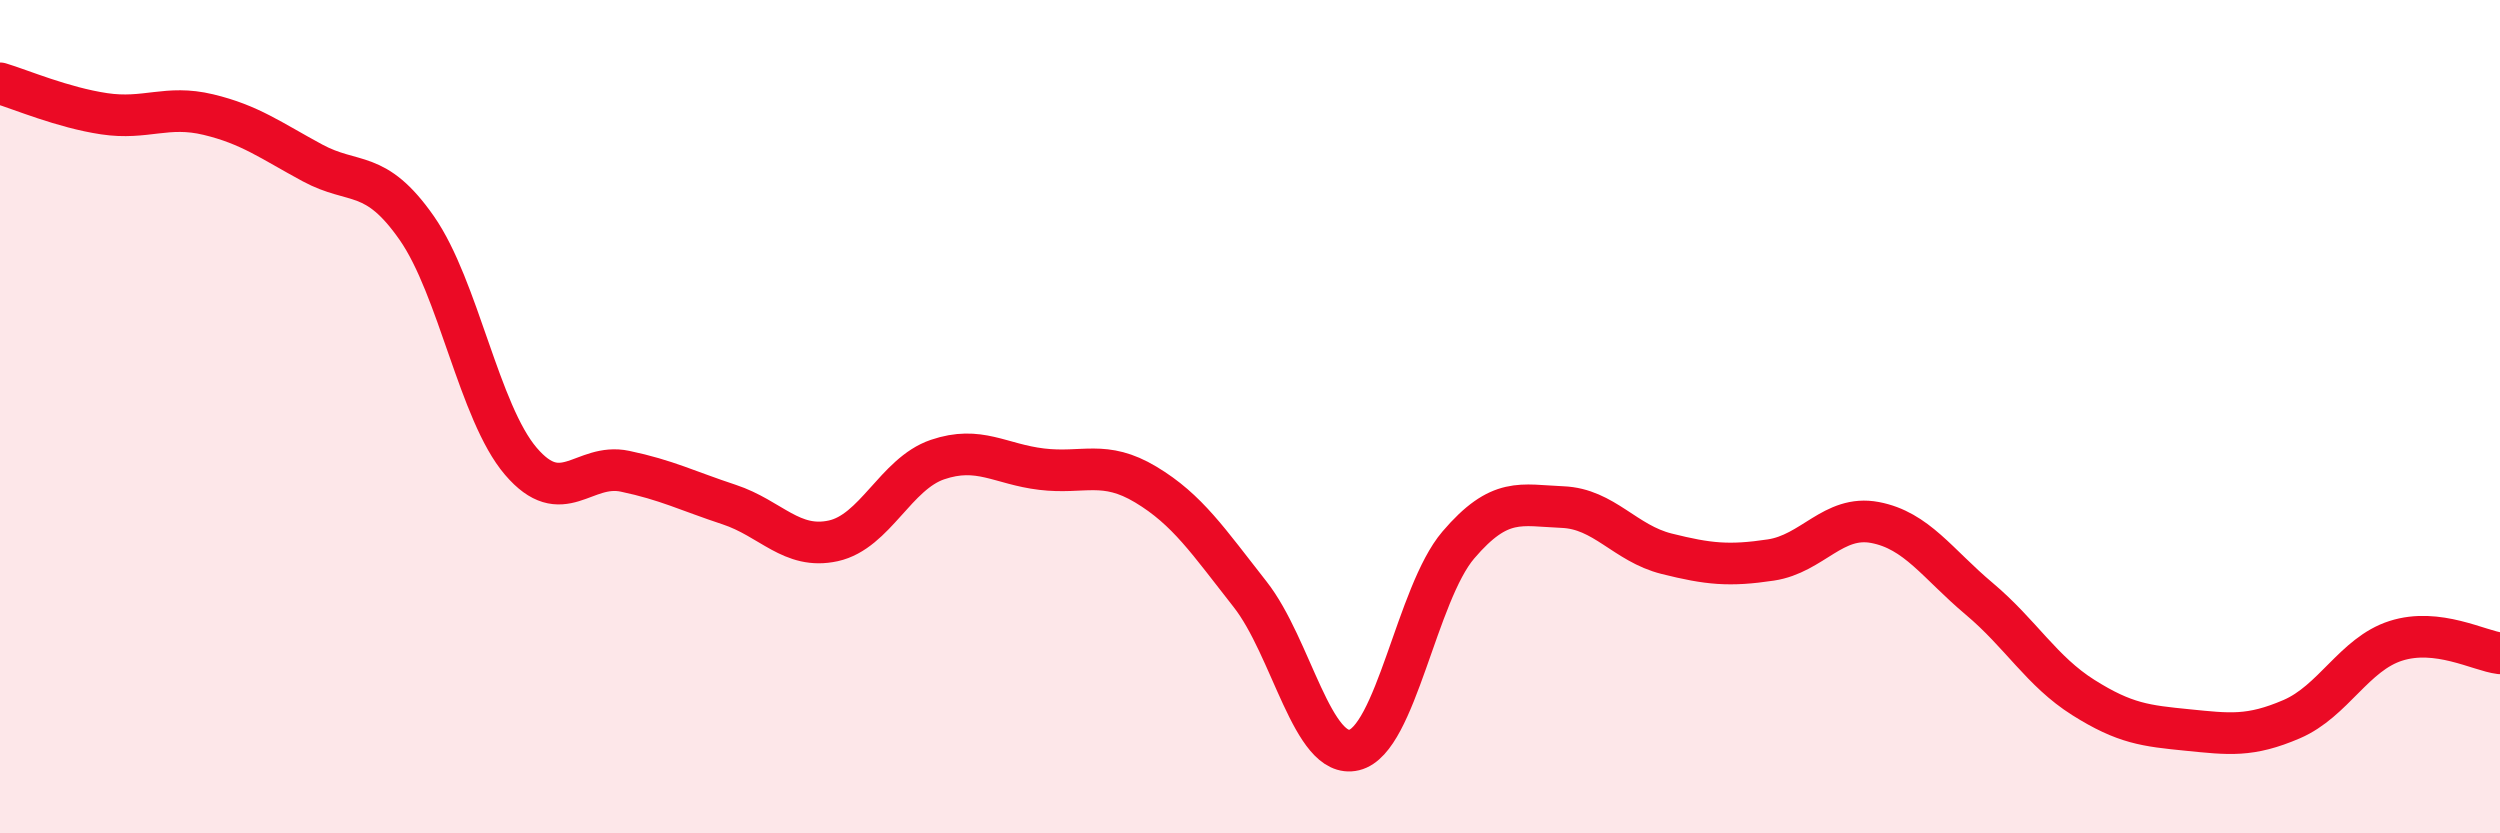
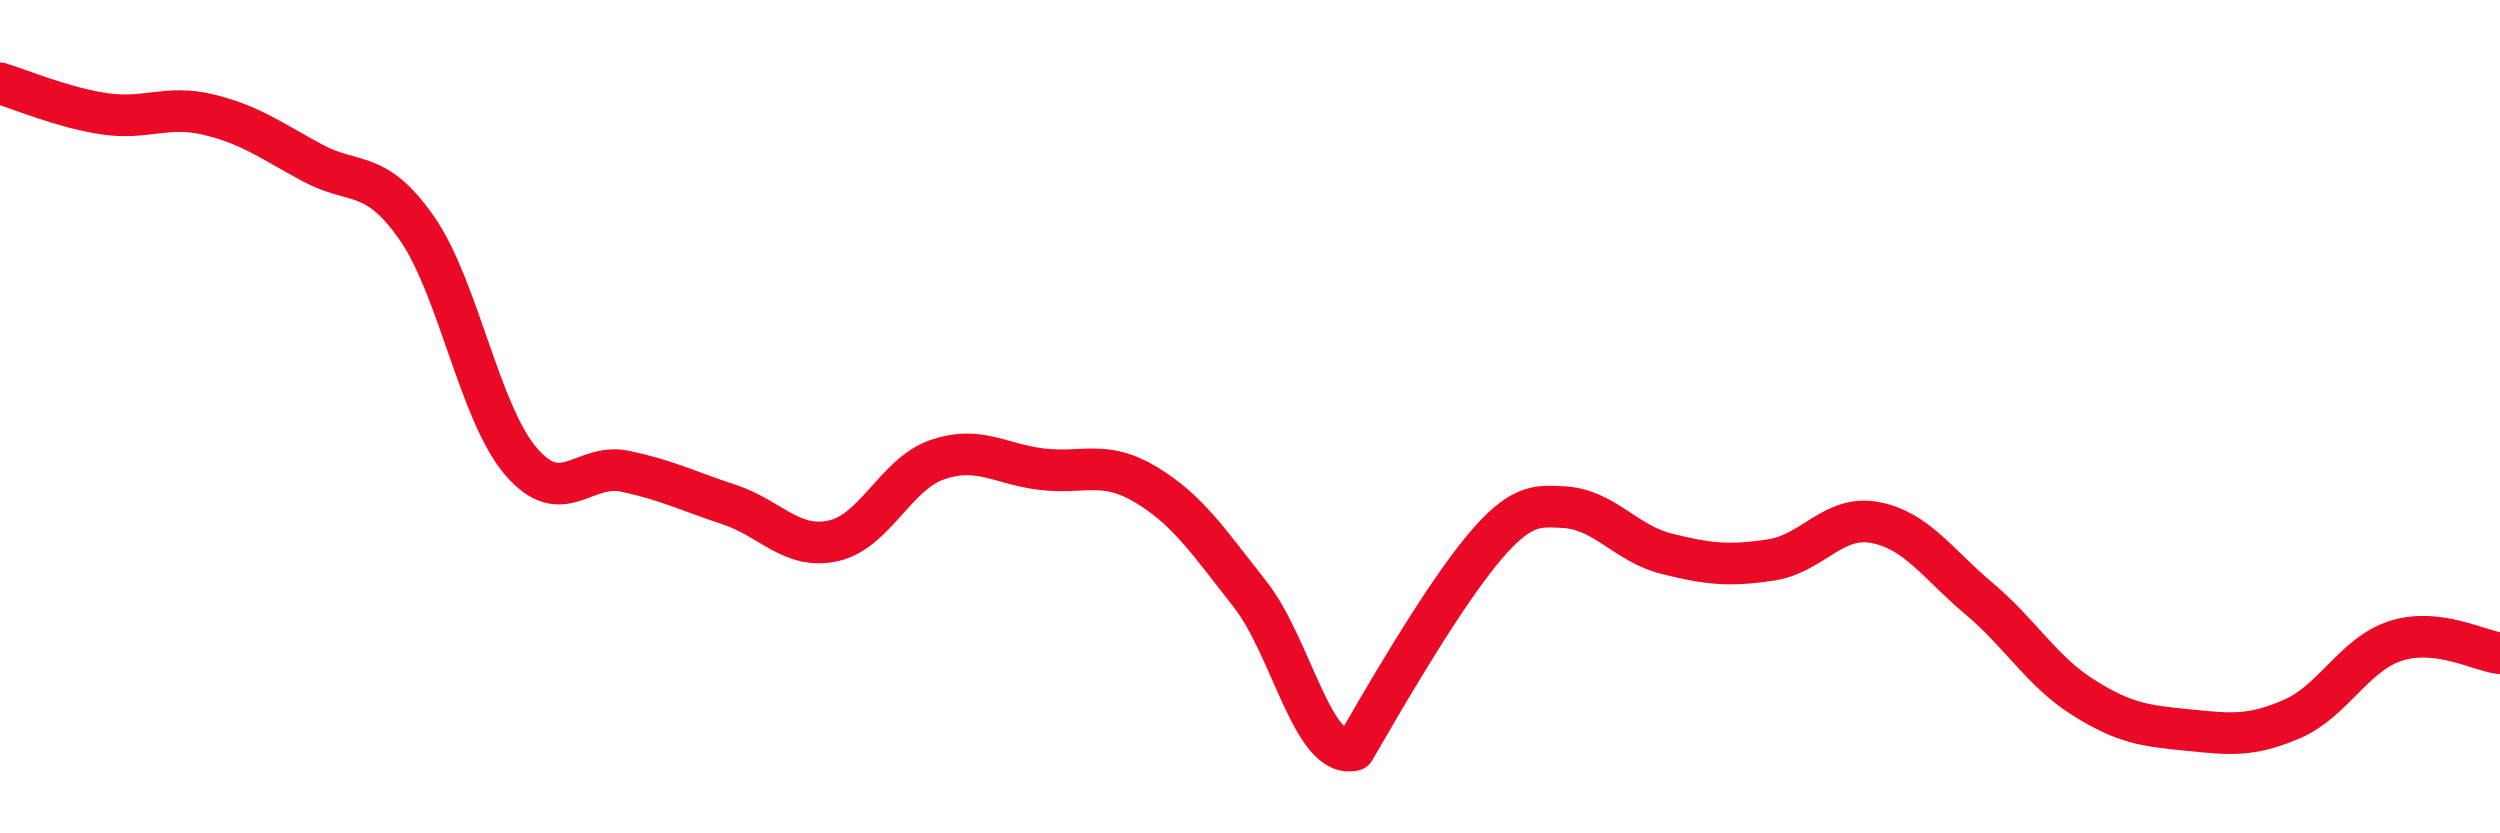
<svg xmlns="http://www.w3.org/2000/svg" width="60" height="20" viewBox="0 0 60 20">
-   <path d="M 0,2 C 0.5,2.15 1.5,2.58 2.5,2.73 C 3.5,2.88 4,2.51 5,2.75 C 6,2.99 6.5,3.37 7.5,3.91 C 8.5,4.45 9,4.04 10,5.47 C 11,6.9 11.5,9.9 12.5,11.07 C 13.5,12.24 14,11.1 15,11.31 C 16,11.52 16.5,11.78 17.5,12.11 C 18.5,12.44 19,13.2 20,12.98 C 21,12.76 21.5,11.37 22.5,11.03 C 23.5,10.69 24,11.14 25,11.26 C 26,11.38 26.5,11.03 27.5,11.63 C 28.5,12.23 29,12.99 30,14.26 C 31,15.53 31.5,18.24 32.5,18 C 33.5,17.76 34,14.25 35,13.08 C 36,11.91 36.5,12.13 37.5,12.17 C 38.5,12.21 39,13.04 40,13.29 C 41,13.54 41.5,13.59 42.5,13.44 C 43.5,13.29 44,12.35 45,12.54 C 46,12.73 46.5,13.53 47.5,14.37 C 48.5,15.21 49,16.11 50,16.74 C 51,17.37 51.5,17.42 52.5,17.52 C 53.5,17.62 54,17.69 55,17.26 C 56,16.83 56.5,15.7 57.5,15.38 C 58.5,15.06 59.5,15.62 60,15.68L60 20L0 20Z" fill="#EB0A25" opacity="0.1" stroke-linecap="round" stroke-linejoin="round" />
-   <path d="M 0,2 C 0.5,2.15 1.5,2.58 2.5,2.73 C 3.5,2.88 4,2.51 5,2.75 C 6,2.99 6.5,3.37 7.5,3.91 C 8.5,4.45 9,4.04 10,5.47 C 11,6.9 11.5,9.9 12.5,11.07 C 13.5,12.24 14,11.1 15,11.31 C 16,11.52 16.5,11.78 17.5,12.11 C 18.5,12.44 19,13.2 20,12.98 C 21,12.76 21.5,11.37 22.5,11.03 C 23.5,10.69 24,11.14 25,11.26 C 26,11.38 26.5,11.03 27.5,11.63 C 28.5,12.23 29,12.99 30,14.26 C 31,15.53 31.5,18.24 32.5,18 C 33.5,17.76 34,14.25 35,13.08 C 36,11.91 36.5,12.13 37.5,12.17 C 38.5,12.21 39,13.04 40,13.29 C 41,13.54 41.5,13.59 42.5,13.44 C 43.5,13.29 44,12.35 45,12.54 C 46,12.73 46.5,13.53 47.5,14.37 C 48.5,15.21 49,16.11 50,16.74 C 51,17.37 51.5,17.42 52.5,17.52 C 53.5,17.62 54,17.69 55,17.26 C 56,16.83 56.5,15.7 57.5,15.38 C 58.5,15.06 59.5,15.62 60,15.68" stroke="#EB0A25" stroke-width="1" fill="none" stroke-linecap="round" stroke-linejoin="round" />
+   <path d="M 0,2 C 0.5,2.15 1.5,2.58 2.5,2.73 C 3.5,2.88 4,2.51 5,2.75 C 6,2.99 6.5,3.37 7.5,3.91 C 8.5,4.45 9,4.04 10,5.47 C 11,6.9 11.5,9.9 12.5,11.07 C 13.5,12.24 14,11.1 15,11.31 C 16,11.52 16.5,11.78 17.5,12.11 C 18.5,12.44 19,13.2 20,12.98 C 21,12.76 21.5,11.37 22.5,11.03 C 23.5,10.69 24,11.14 25,11.26 C 26,11.38 26.5,11.03 27.5,11.63 C 28.5,12.23 29,12.99 30,14.26 C 31,15.53 31.5,18.24 32.5,18 C 36,11.91 36.5,12.13 37.5,12.17 C 38.5,12.21 39,13.04 40,13.29 C 41,13.54 41.5,13.59 42.5,13.44 C 43.5,13.29 44,12.35 45,12.54 C 46,12.73 46.5,13.53 47.5,14.37 C 48.5,15.21 49,16.11 50,16.74 C 51,17.37 51.5,17.42 52.5,17.52 C 53.5,17.62 54,17.69 55,17.26 C 56,16.83 56.5,15.7 57.5,15.38 C 58.5,15.06 59.5,15.62 60,15.68" stroke="#EB0A25" stroke-width="1" fill="none" stroke-linecap="round" stroke-linejoin="round" />
</svg>